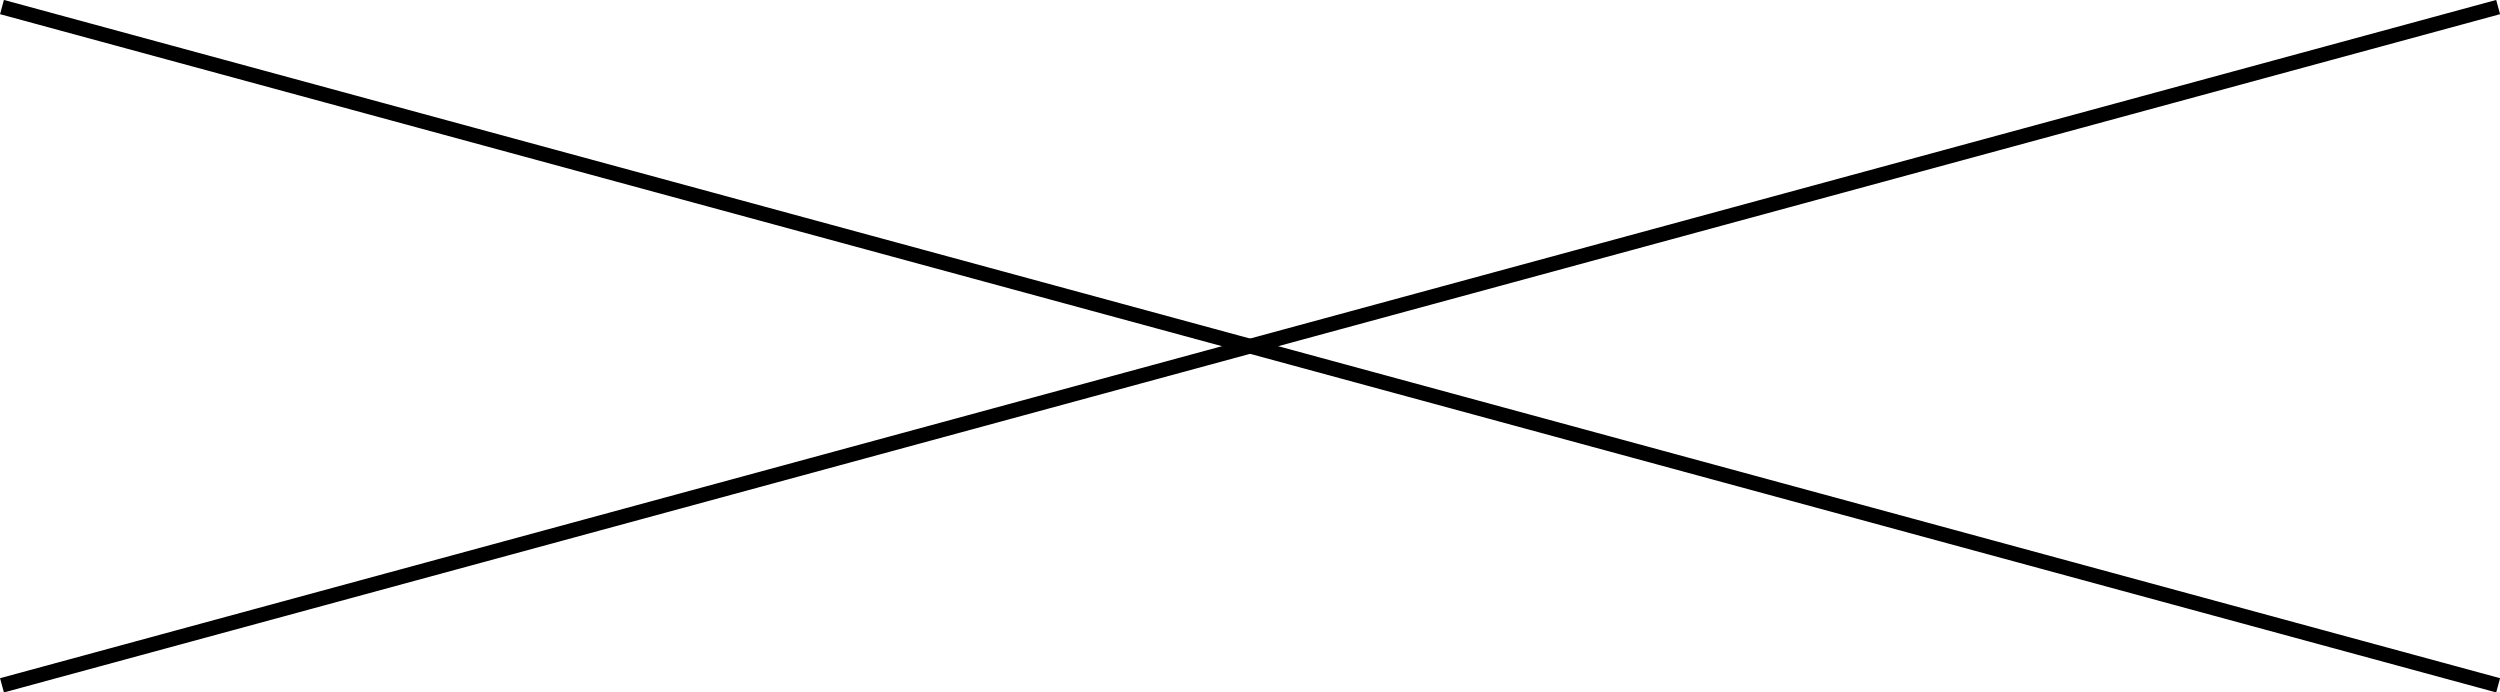
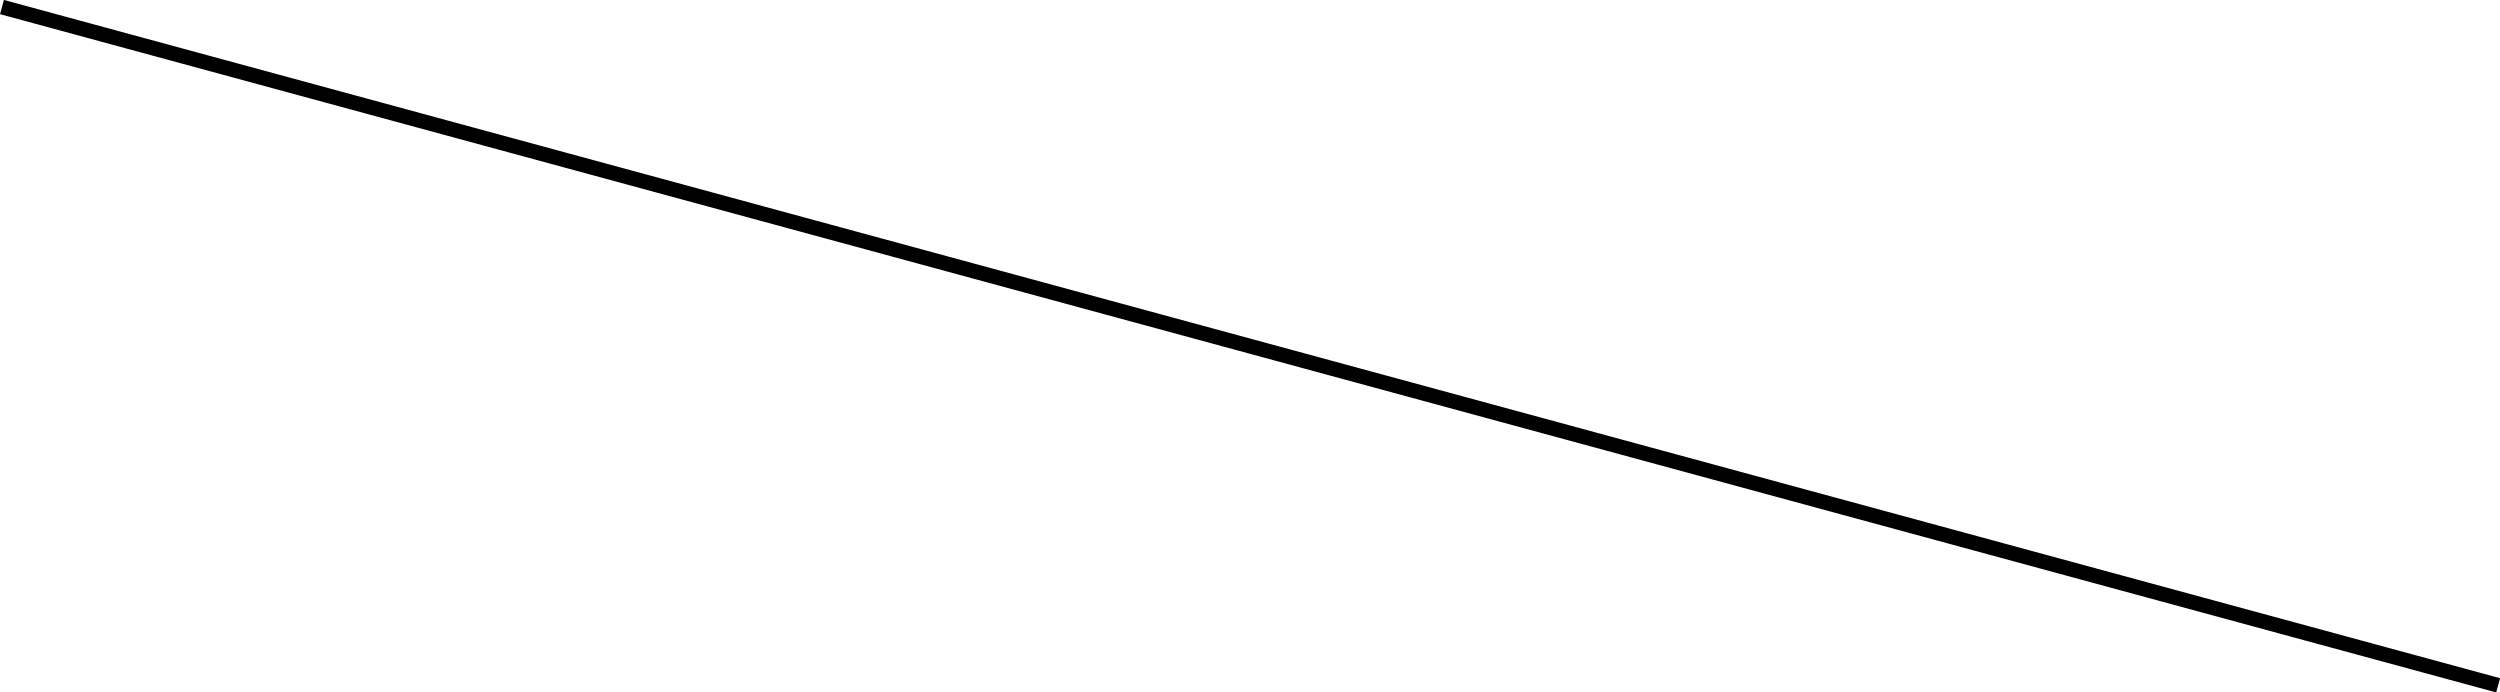
<svg xmlns="http://www.w3.org/2000/svg" viewBox="0 0 240.73 66.68">
  <defs>
    <style>.cls-1{fill:none;stroke:#000;stroke-miterlimit:10;stroke-width:1.42px;}</style>
  </defs>
  <g id="Layer_2" data-name="Layer 2">
    <g id="design">
      <line class="cls-1" x1="0.19" y1="0.68" x2="240.55" y2="65.99" />
-       <line class="cls-1" x1="240.55" y1="0.68" x2="0.19" y2="65.99" />
    </g>
  </g>
</svg>